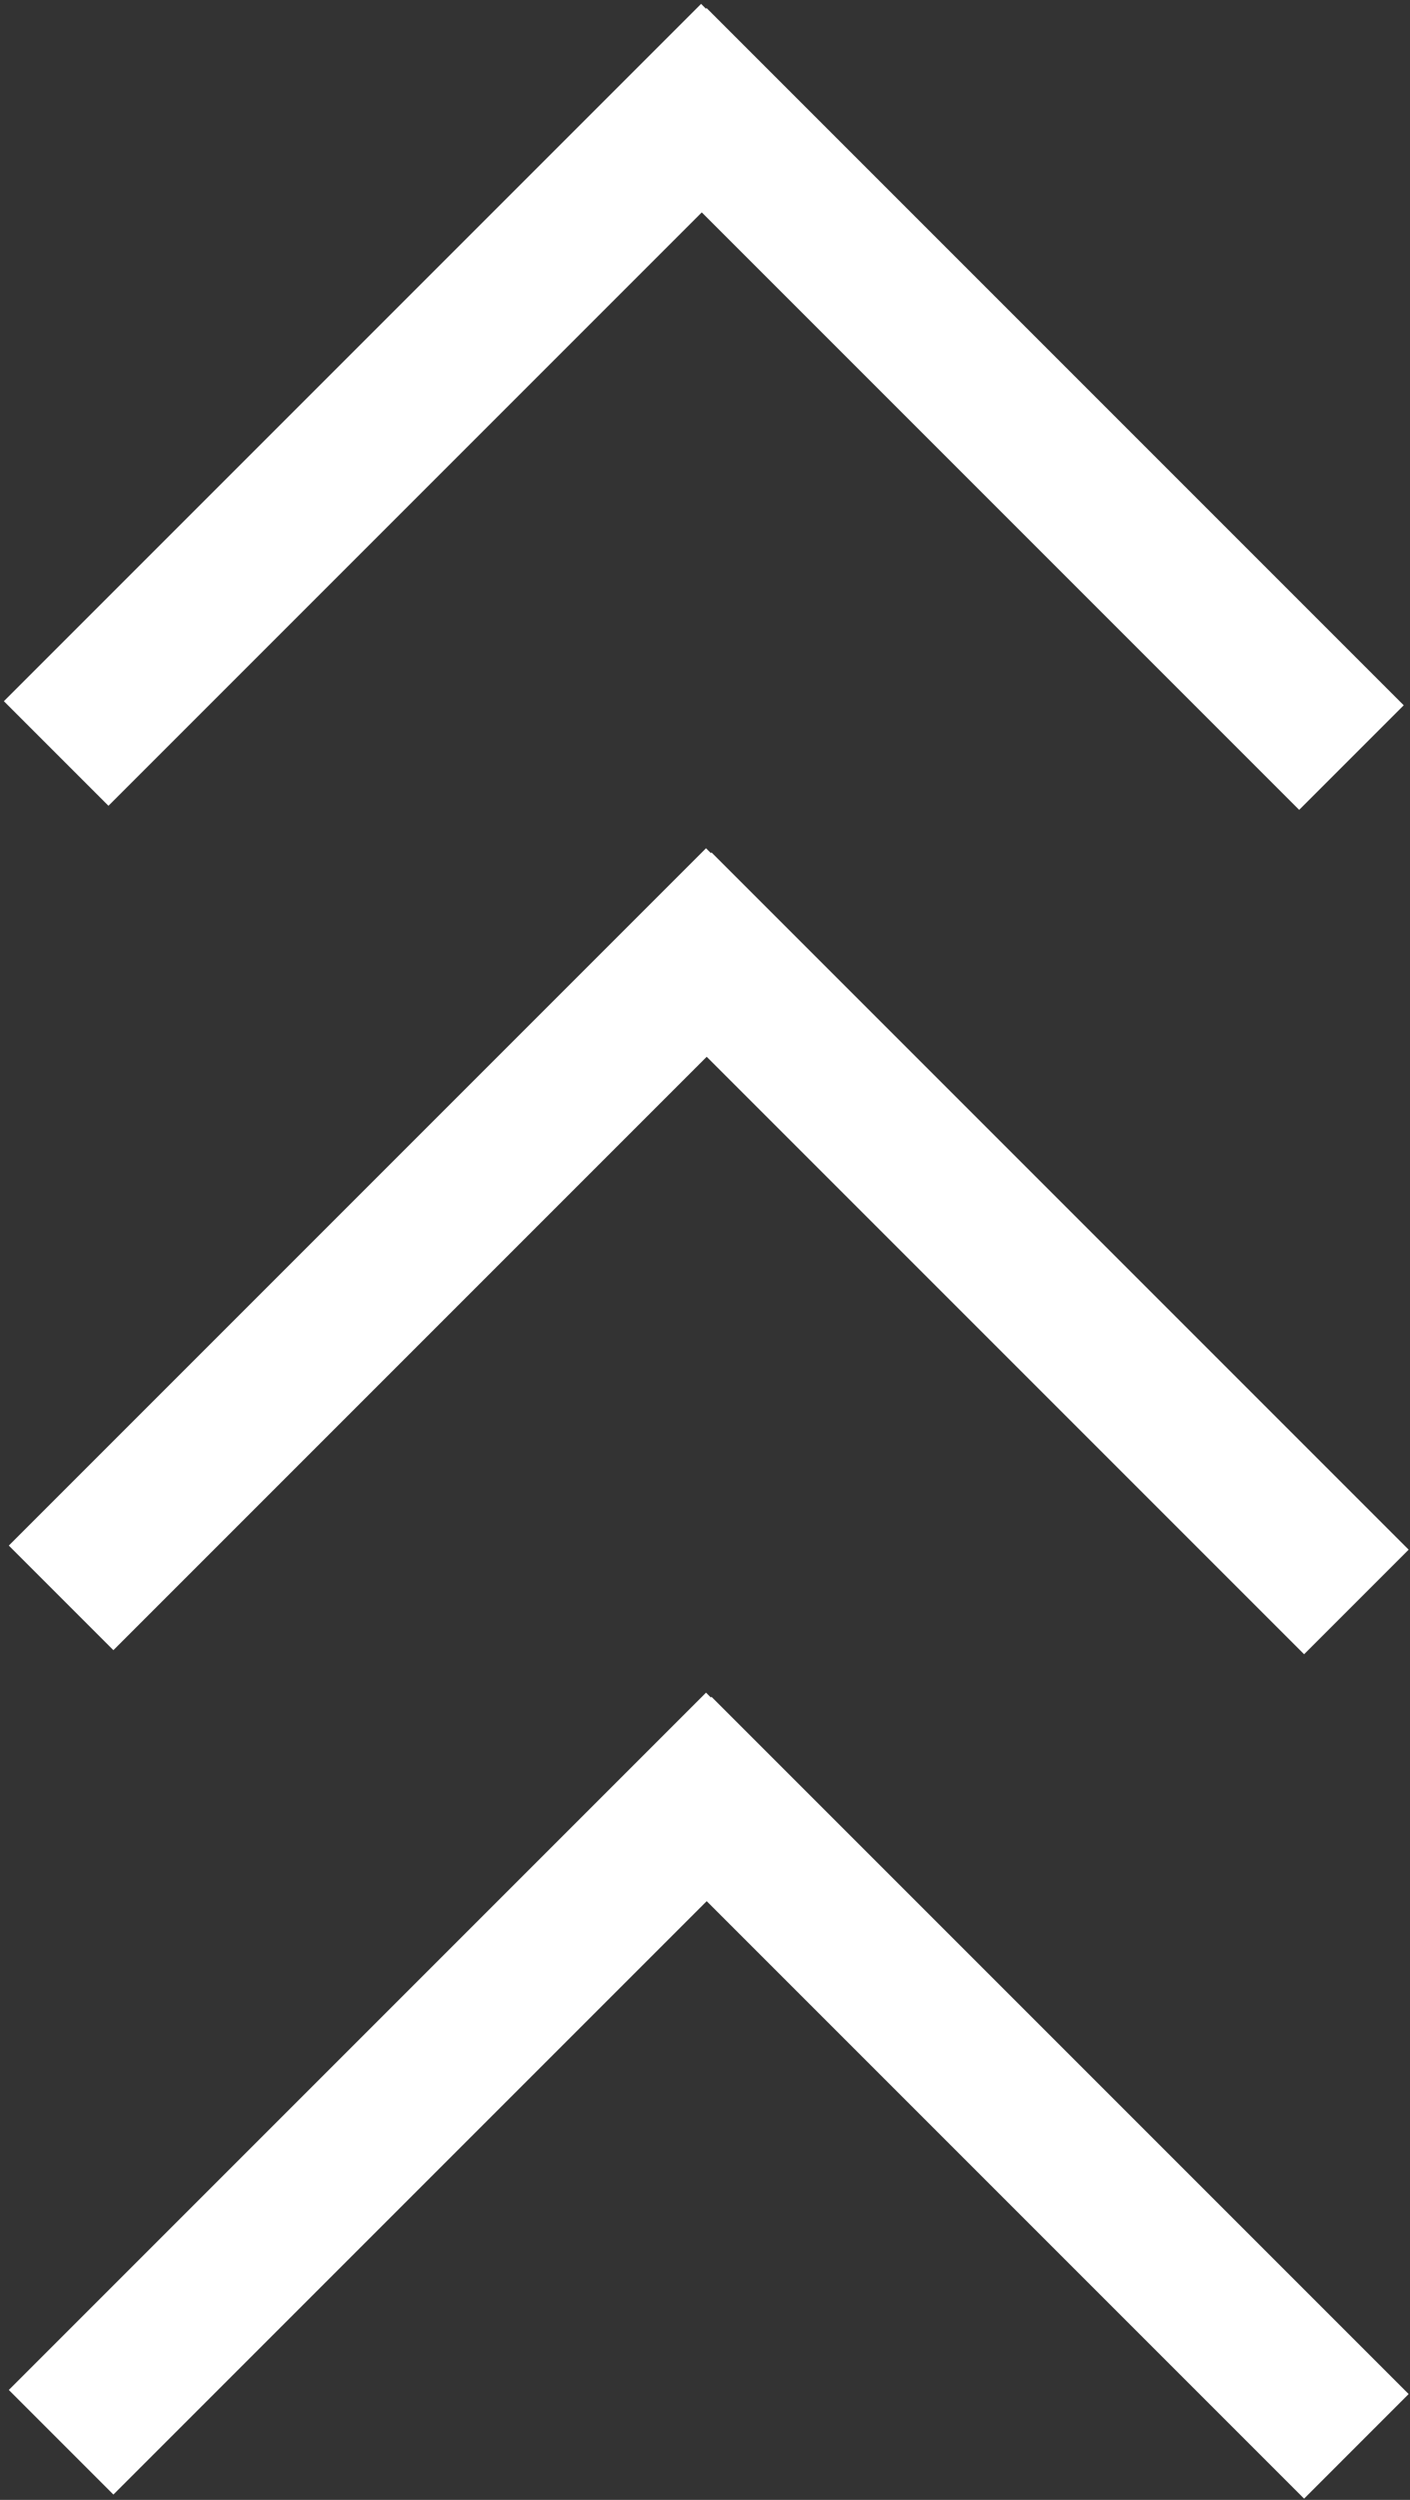
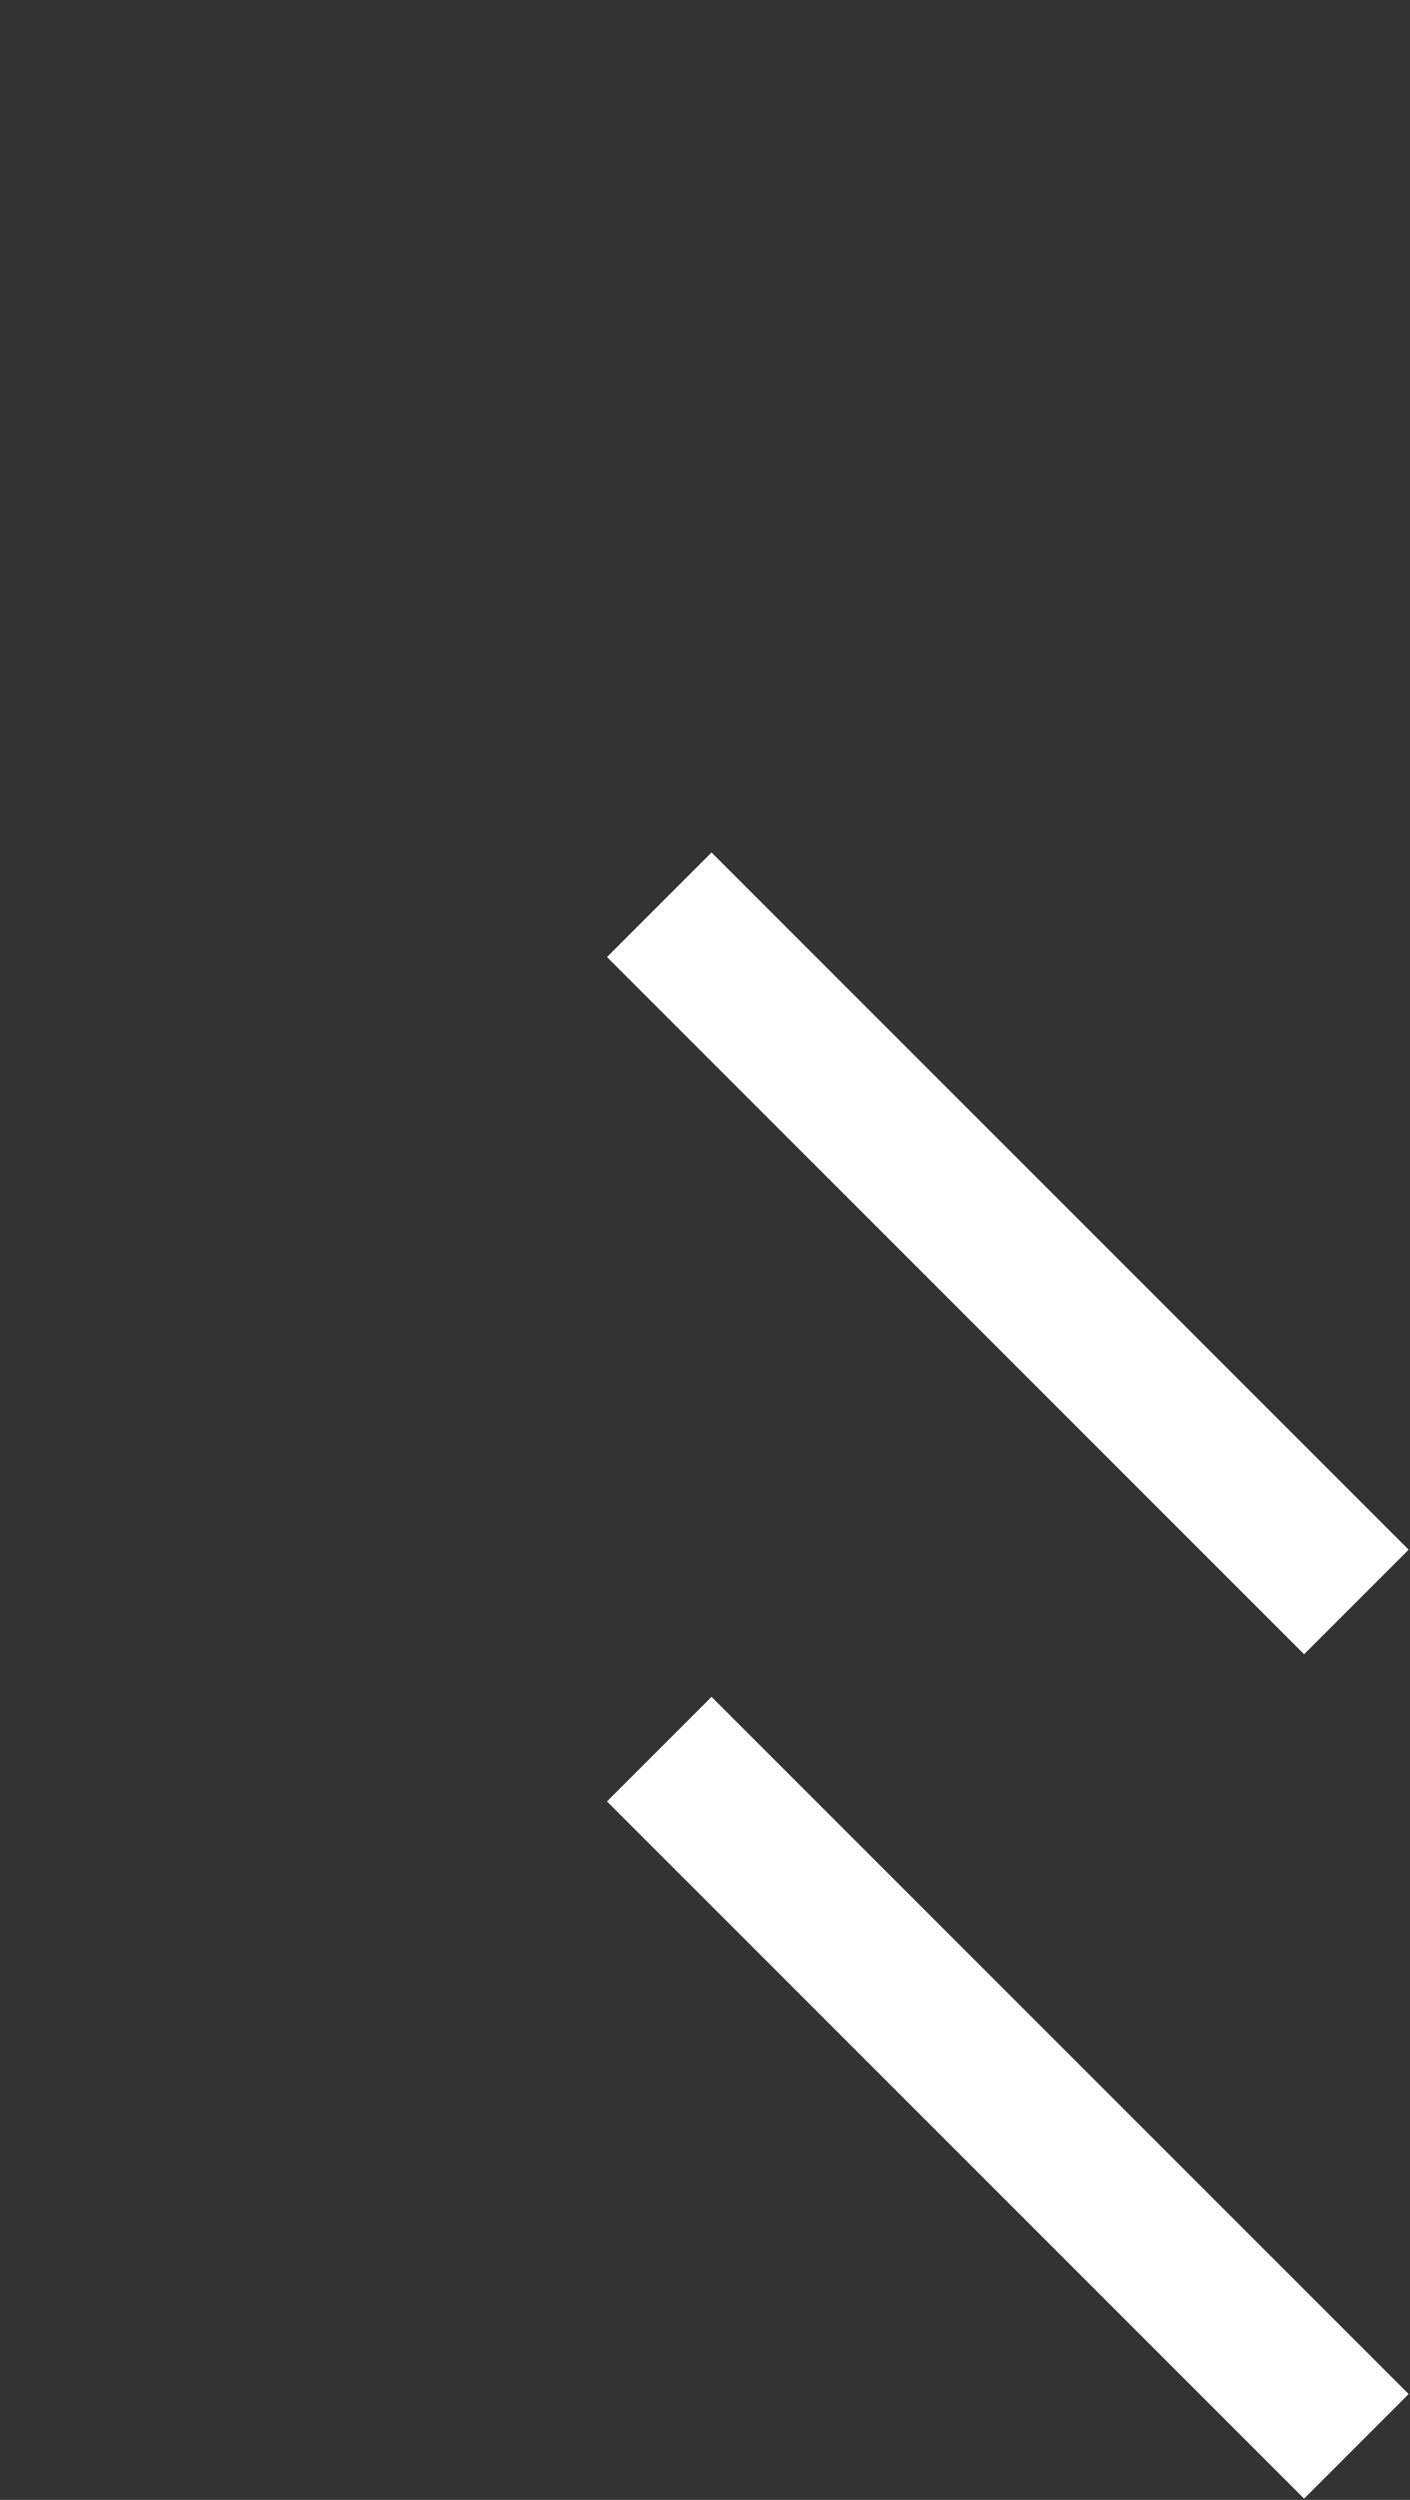
<svg xmlns="http://www.w3.org/2000/svg" width="286" height="507" viewBox="0 0 286 507" fill="none">
  <rect x="0" y="0" width="286" height="507" fill="#333333" stroke="none" />
-   <line x1="11.393" y1="152.815" x2="152.815" y2="11.394" stroke="white" stroke-width="30" />
-   <line y1="-15" x2="200" y2="-15" transform="matrix(-0.707 -0.707 -0.707 0.707 263.518 164.248)" stroke="white" stroke-width="30" />
-   <line x1="12.393" y1="324.063" x2="153.815" y2="182.642" stroke="white" stroke-width="30" />
  <line y1="-15" x2="200" y2="-15" transform="matrix(-0.707 -0.707 -0.707 0.707 264.518 335.496)" stroke="white" stroke-width="30" />
-   <line x1="12.393" y1="495.311" x2="153.815" y2="353.89" stroke="white" stroke-width="30" />
  <line y1="-15" x2="200" y2="-15" transform="matrix(-0.707 -0.707 -0.707 0.707 264.518 506.744)" stroke="white" stroke-width="30" />
</svg>